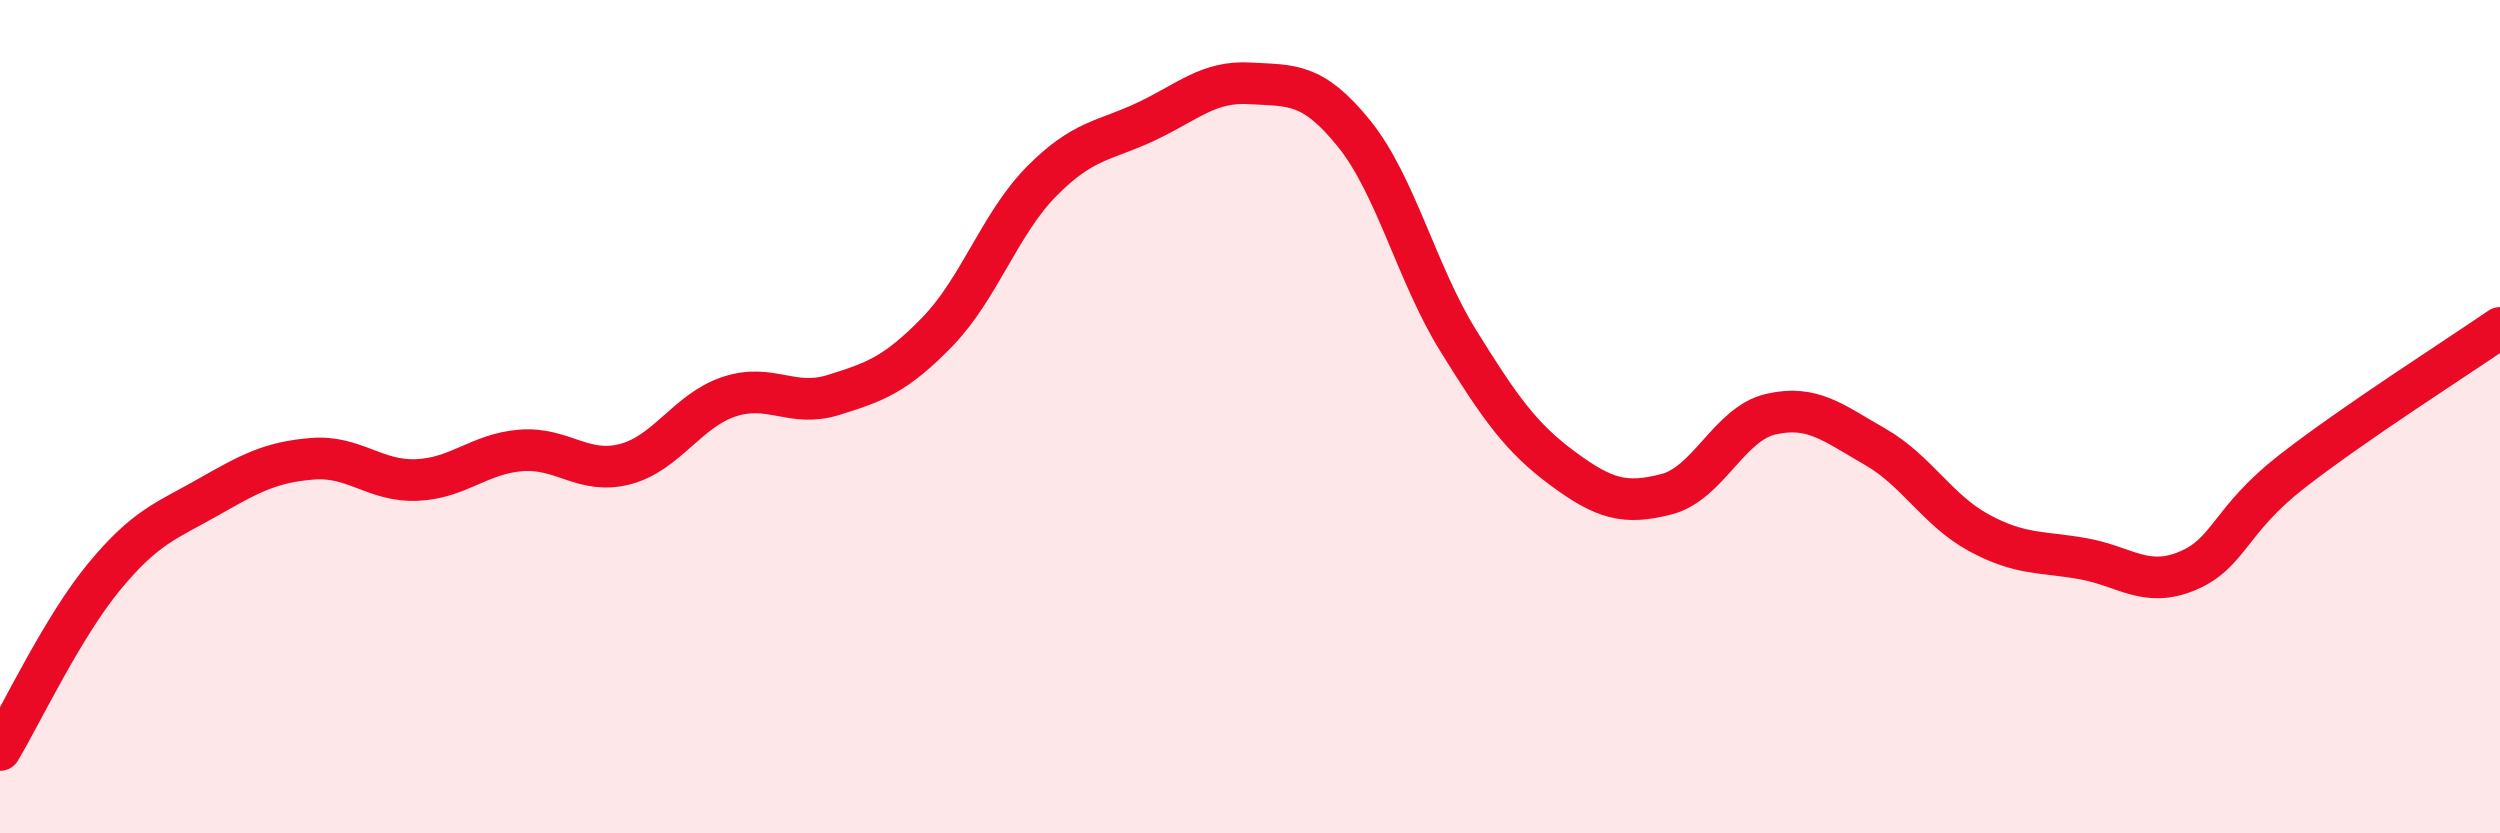
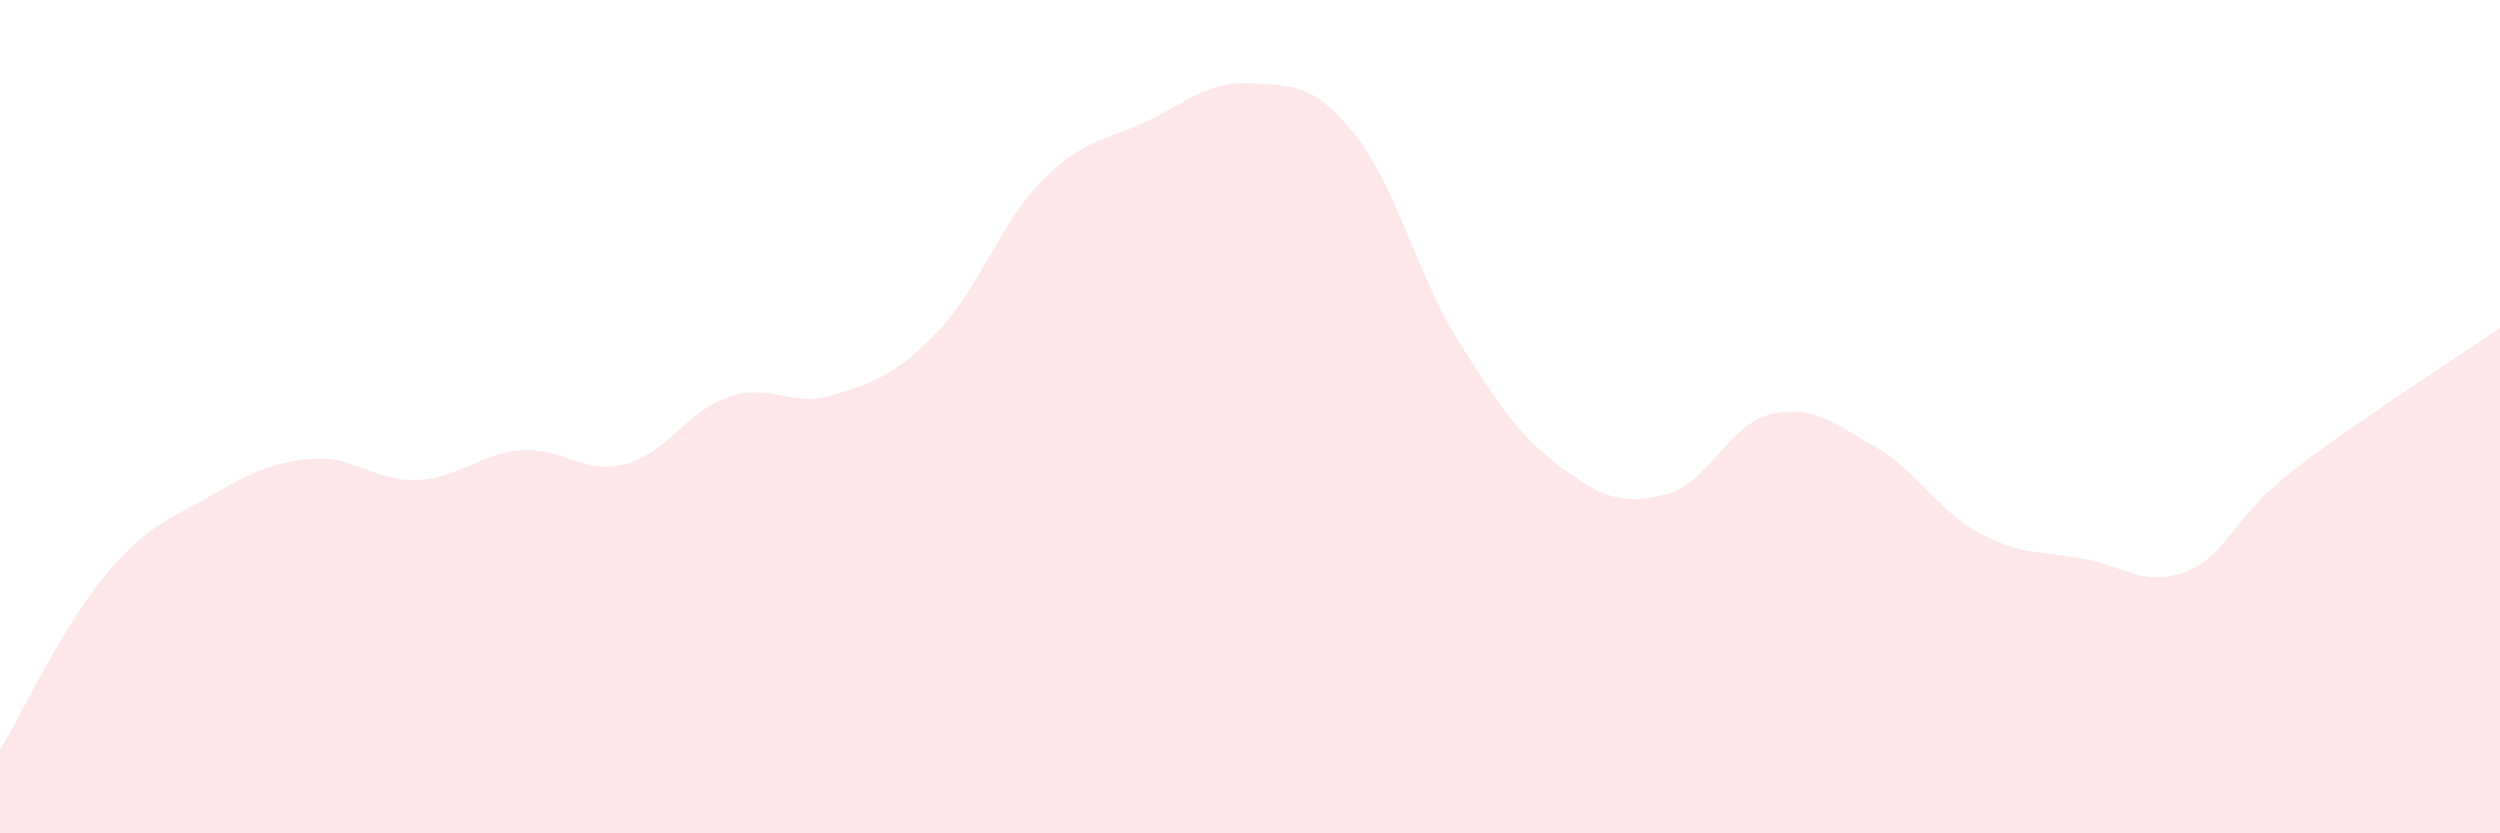
<svg xmlns="http://www.w3.org/2000/svg" width="60" height="20" viewBox="0 0 60 20">
  <path d="M 0,18 C 0.5,17.17 1.5,15.05 2.5,13.84 C 3.5,12.63 4,12.5 5,11.93 C 6,11.36 6.5,11.09 7.5,11.01 C 8.5,10.93 9,11.56 10,11.52 C 11,11.48 11.5,10.89 12.5,10.81 C 13.5,10.73 14,11.4 15,11.14 C 16,10.88 16.5,9.85 17.5,9.52 C 18.5,9.19 19,9.79 20,9.48 C 21,9.17 21.5,8.99 22.5,7.96 C 23.5,6.93 24,5.36 25,4.35 C 26,3.34 26.5,3.39 27.5,2.92 C 28.5,2.45 29,1.94 30,2 C 31,2.06 31.5,1.97 32.5,3.21 C 33.5,4.45 34,6.57 35,8.18 C 36,9.79 36.5,10.5 37.5,11.24 C 38.5,11.98 39,12.12 40,11.86 C 41,11.6 41.5,10.17 42.5,9.94 C 43.5,9.71 44,10.15 45,10.72 C 46,11.29 46.5,12.25 47.5,12.79 C 48.5,13.33 49,13.23 50,13.41 C 51,13.59 51.5,14.12 52.5,13.7 C 53.5,13.28 53.5,12.49 55,11.32 C 56.5,10.15 59,8.56 60,7.87L60 20L0 20Z" fill="#EB0A25" opacity="0.1" stroke-linecap="round" stroke-linejoin="round" />
-   <path d="M 0,18 C 0.5,17.17 1.5,15.05 2.5,13.84 C 3.5,12.63 4,12.5 5,11.93 C 6,11.36 6.5,11.09 7.5,11.01 C 8.5,10.93 9,11.56 10,11.52 C 11,11.48 11.5,10.89 12.5,10.81 C 13.5,10.73 14,11.4 15,11.14 C 16,10.88 16.5,9.85 17.5,9.52 C 18.5,9.19 19,9.79 20,9.48 C 21,9.17 21.5,8.99 22.5,7.96 C 23.5,6.93 24,5.36 25,4.35 C 26,3.34 26.5,3.39 27.5,2.92 C 28.5,2.45 29,1.94 30,2 C 31,2.06 31.5,1.97 32.5,3.21 C 33.5,4.45 34,6.57 35,8.18 C 36,9.79 36.5,10.5 37.5,11.24 C 38.5,11.98 39,12.12 40,11.86 C 41,11.6 41.5,10.17 42.5,9.94 C 43.5,9.71 44,10.15 45,10.72 C 46,11.29 46.5,12.25 47.5,12.79 C 48.5,13.33 49,13.23 50,13.41 C 51,13.59 51.5,14.12 52.5,13.7 C 53.5,13.28 53.5,12.49 55,11.32 C 56.5,10.15 59,8.56 60,7.87" stroke="#EB0A25" stroke-width="1" fill="none" stroke-linecap="round" stroke-linejoin="round" />
</svg>